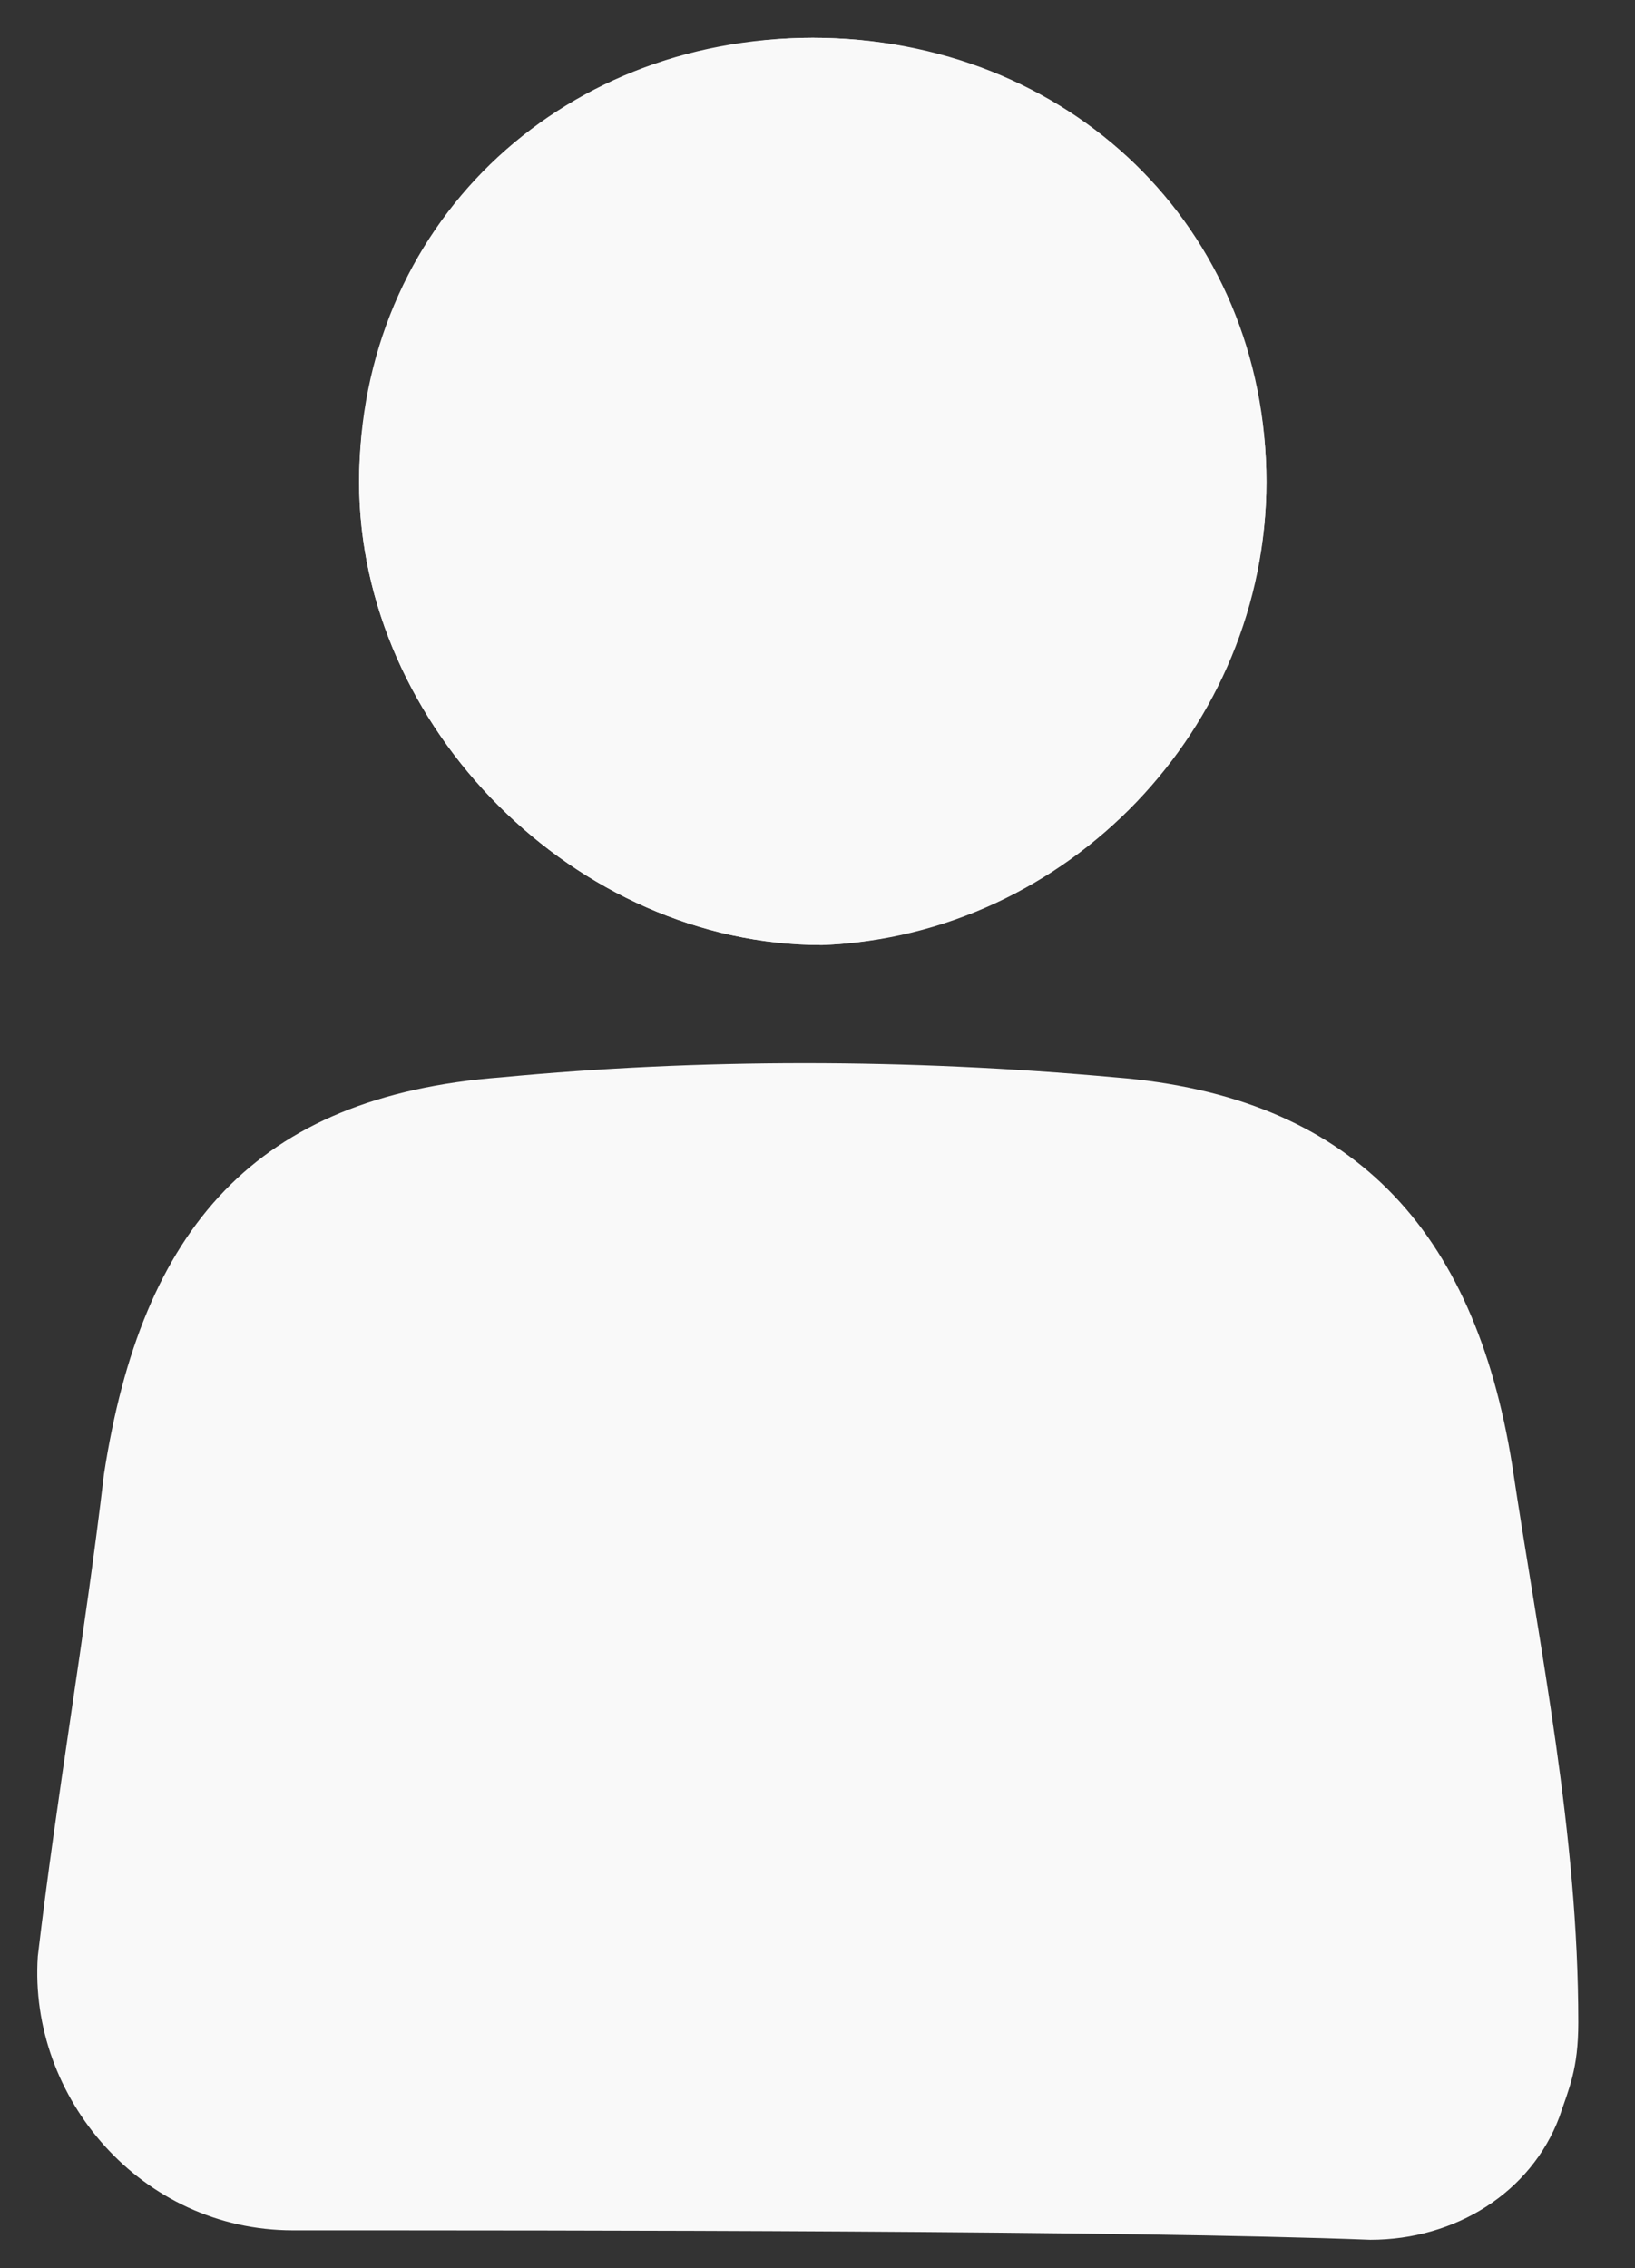
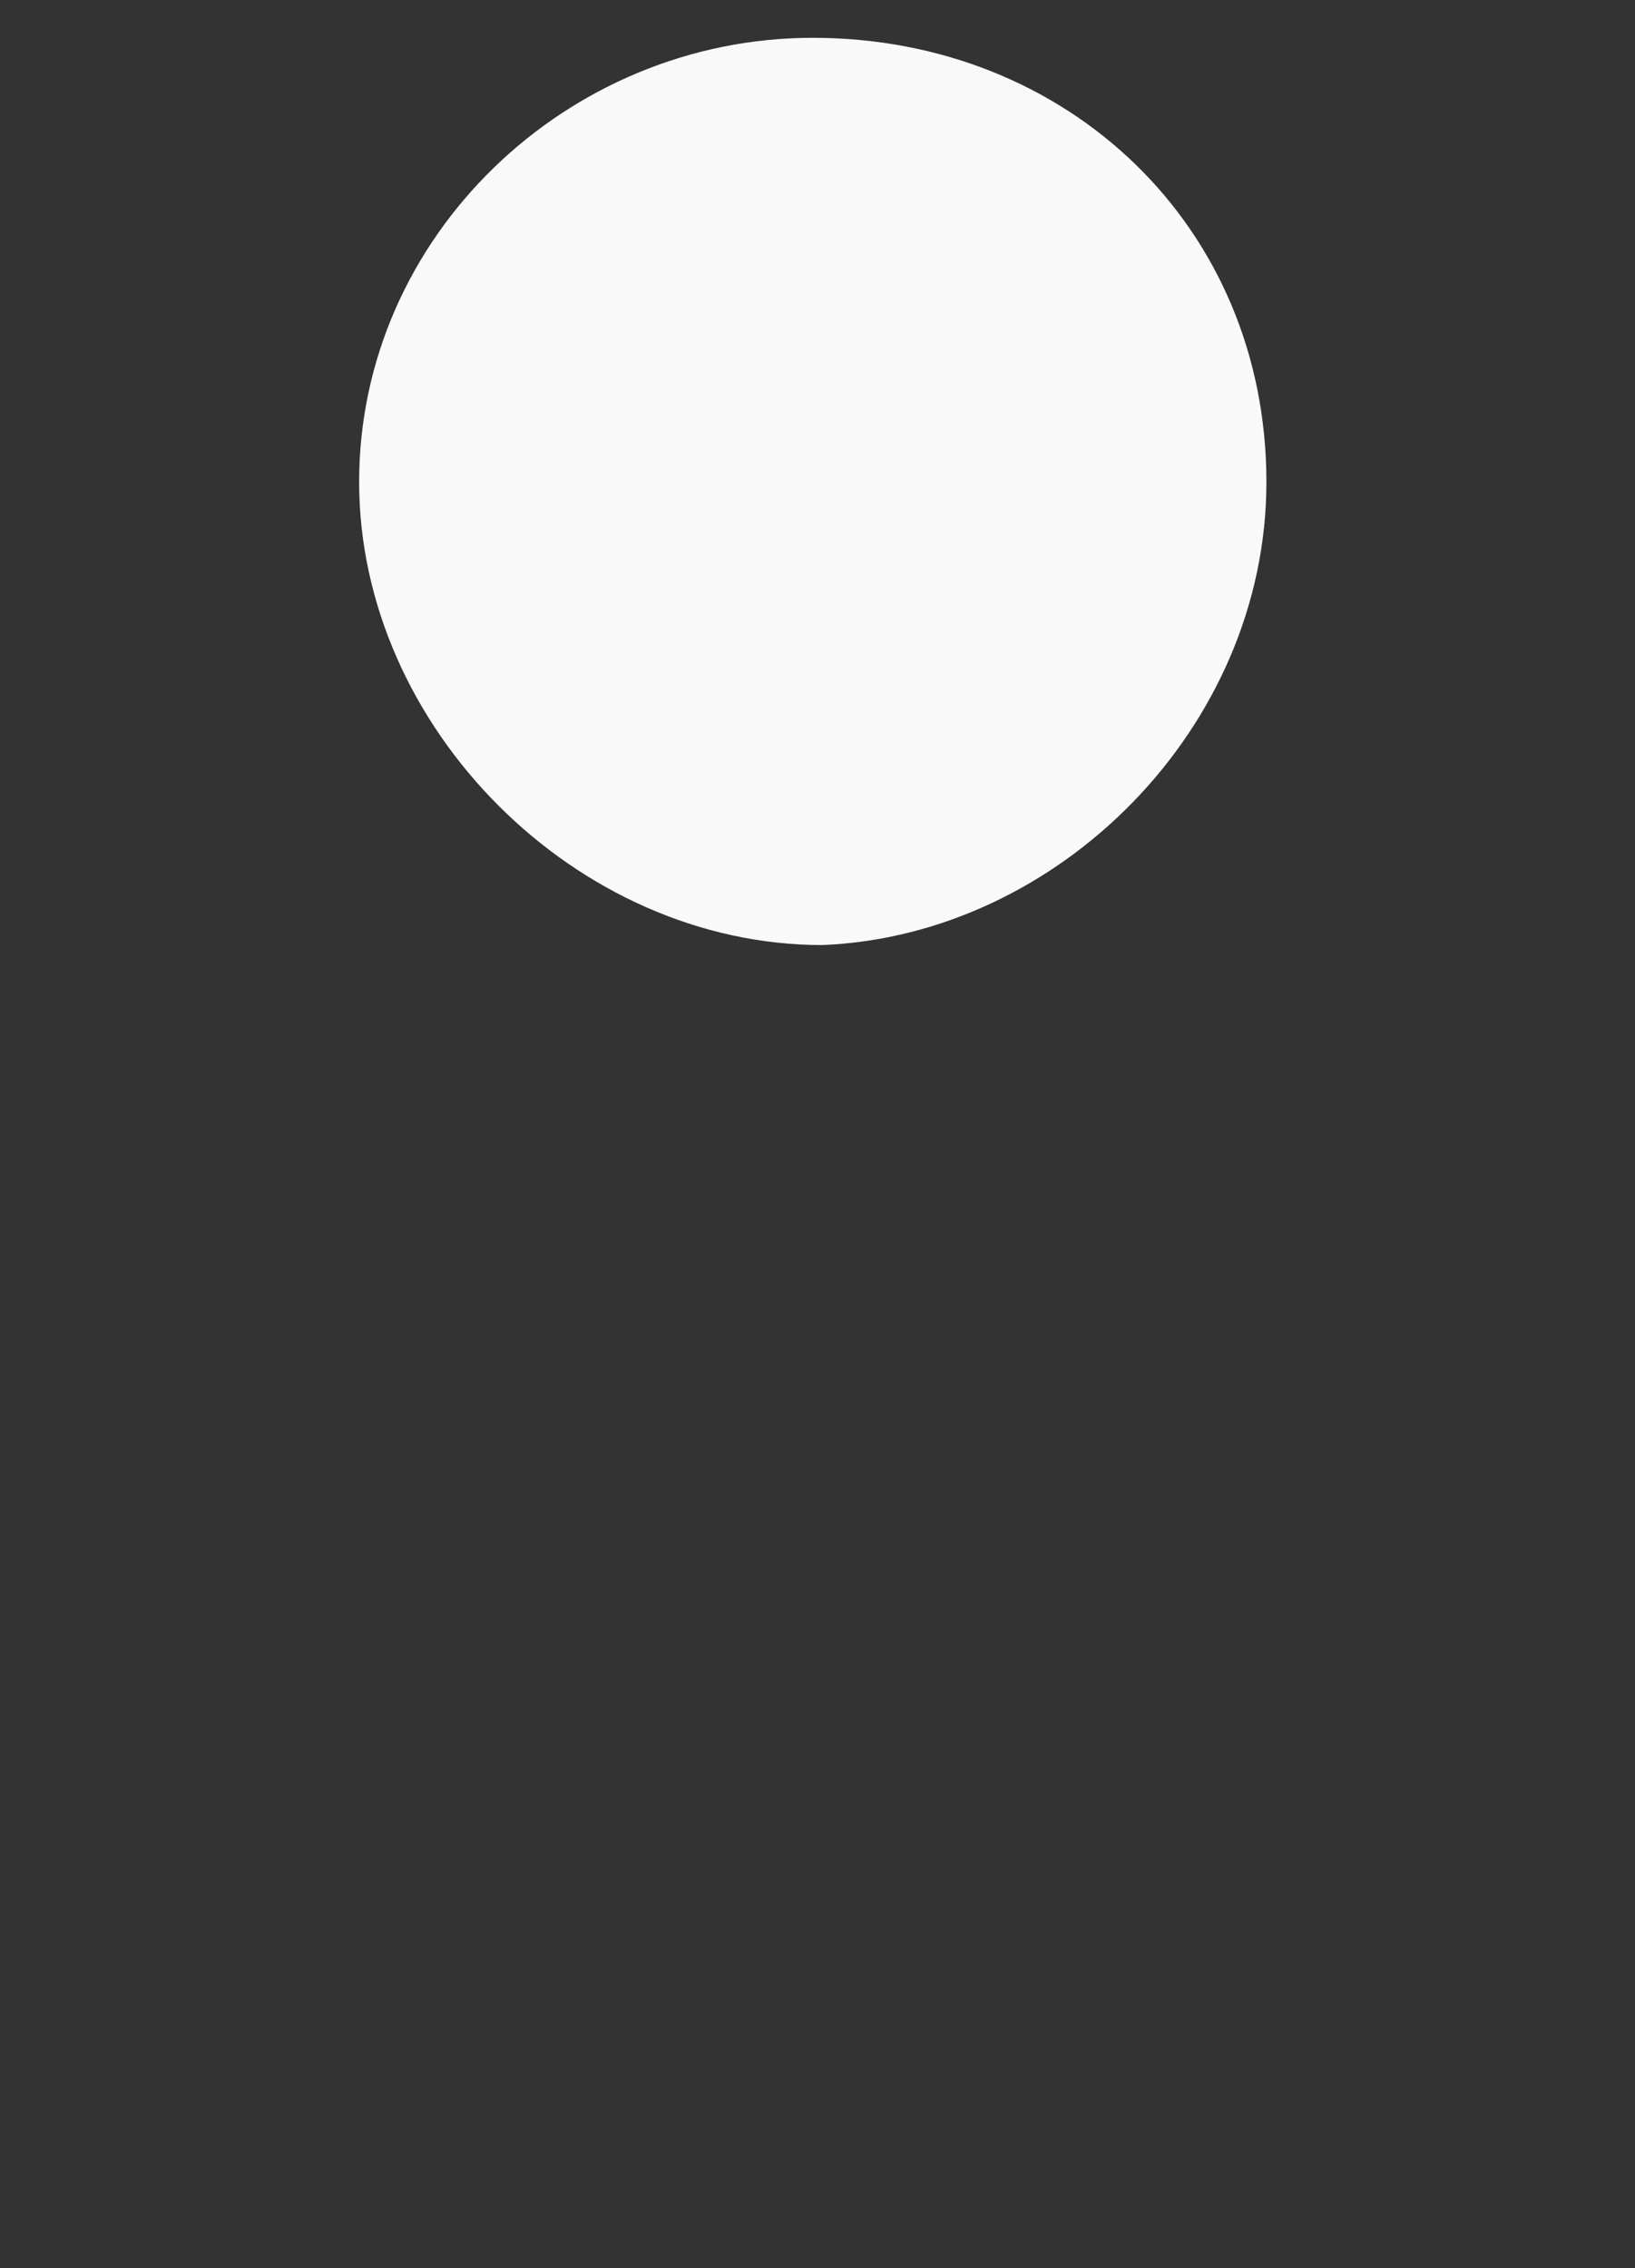
<svg xmlns="http://www.w3.org/2000/svg" version="1.1" id="Ebene_1" x="0px" y="0px" viewBox="0 0 17.3 24" style="enable-background:new 0 0 17.3 24;" xml:space="preserve">
  <rect x="0" y="0" width="17.3" height="24" fill="#333333" stroke="none" />
  <style type="text/css">
	.st0{fill:#F9F9F9;}
</style>
  <g>
-     <path class="st0" d="M8.6,0.4c-2.7,0-4.8,2-4.8,4.7c0,2.6,2.3,4.9,4.9,4.9c2.6-0.1,4.7-2.3,4.7-4.9C13.4,2.5,11.3,0.4,8.6,0.4z" />
-     <path class="st0" d="M3.1,23.6c-1.6,0-2.8-1.4-2.7-2.9c0,0,0,0,0,0c0.2-1.7,0.5-3.4,0.7-5.1c0.4-2.6,1.6-4,4.2-4.2   c2.1-0.2,4.3-0.2,6.5,0c2.5,0.2,3.8,1.6,4.2,4.1c0.3,2,0.7,3.9,0.7,5.9c0,0.5-0.1,0.7-0.2,1c-0.3,0.8-1.1,1.3-2,1.3   C11.9,23.6,6.1,23.6,3.1,23.6z" />
    <path class="st0" d="M8.6,0.4c2.7,0,4.8,2,4.8,4.7c0,2.6-2.2,4.8-4.7,4.9C6.1,10,3.8,7.7,3.8,5.1C3.8,2.5,6,0.4,8.6,0.4z" />
  </g>
</svg>